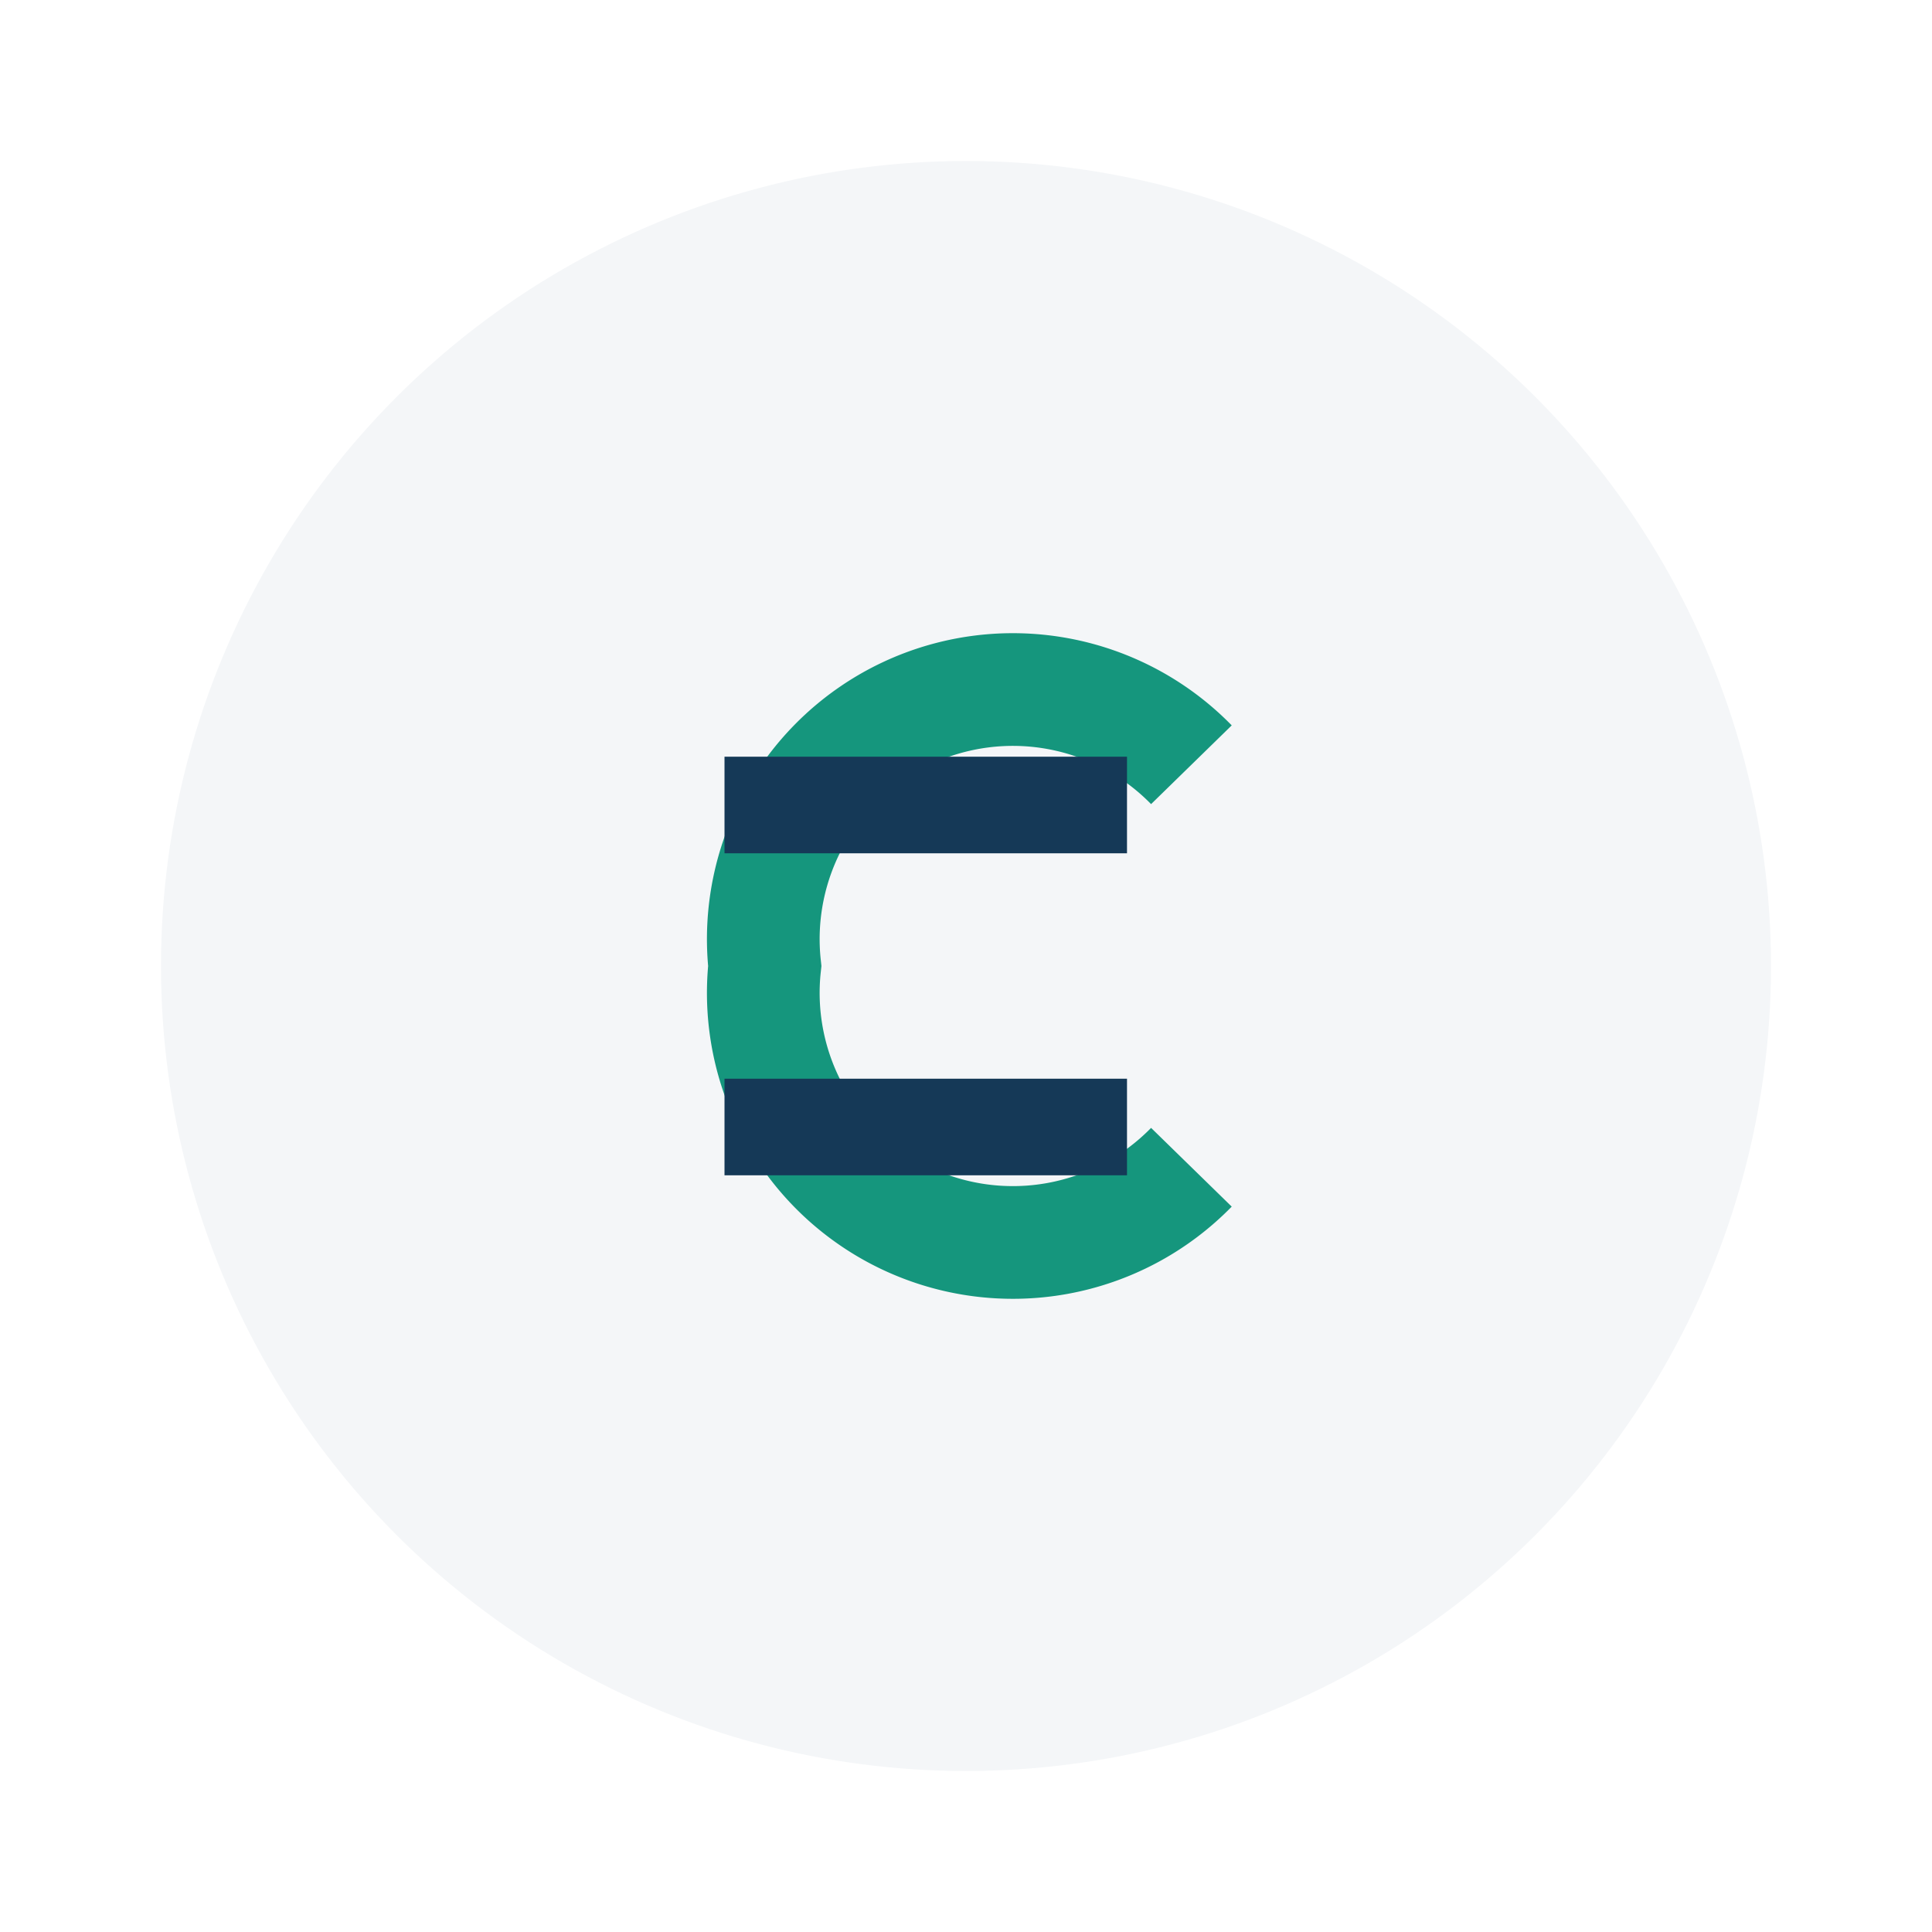
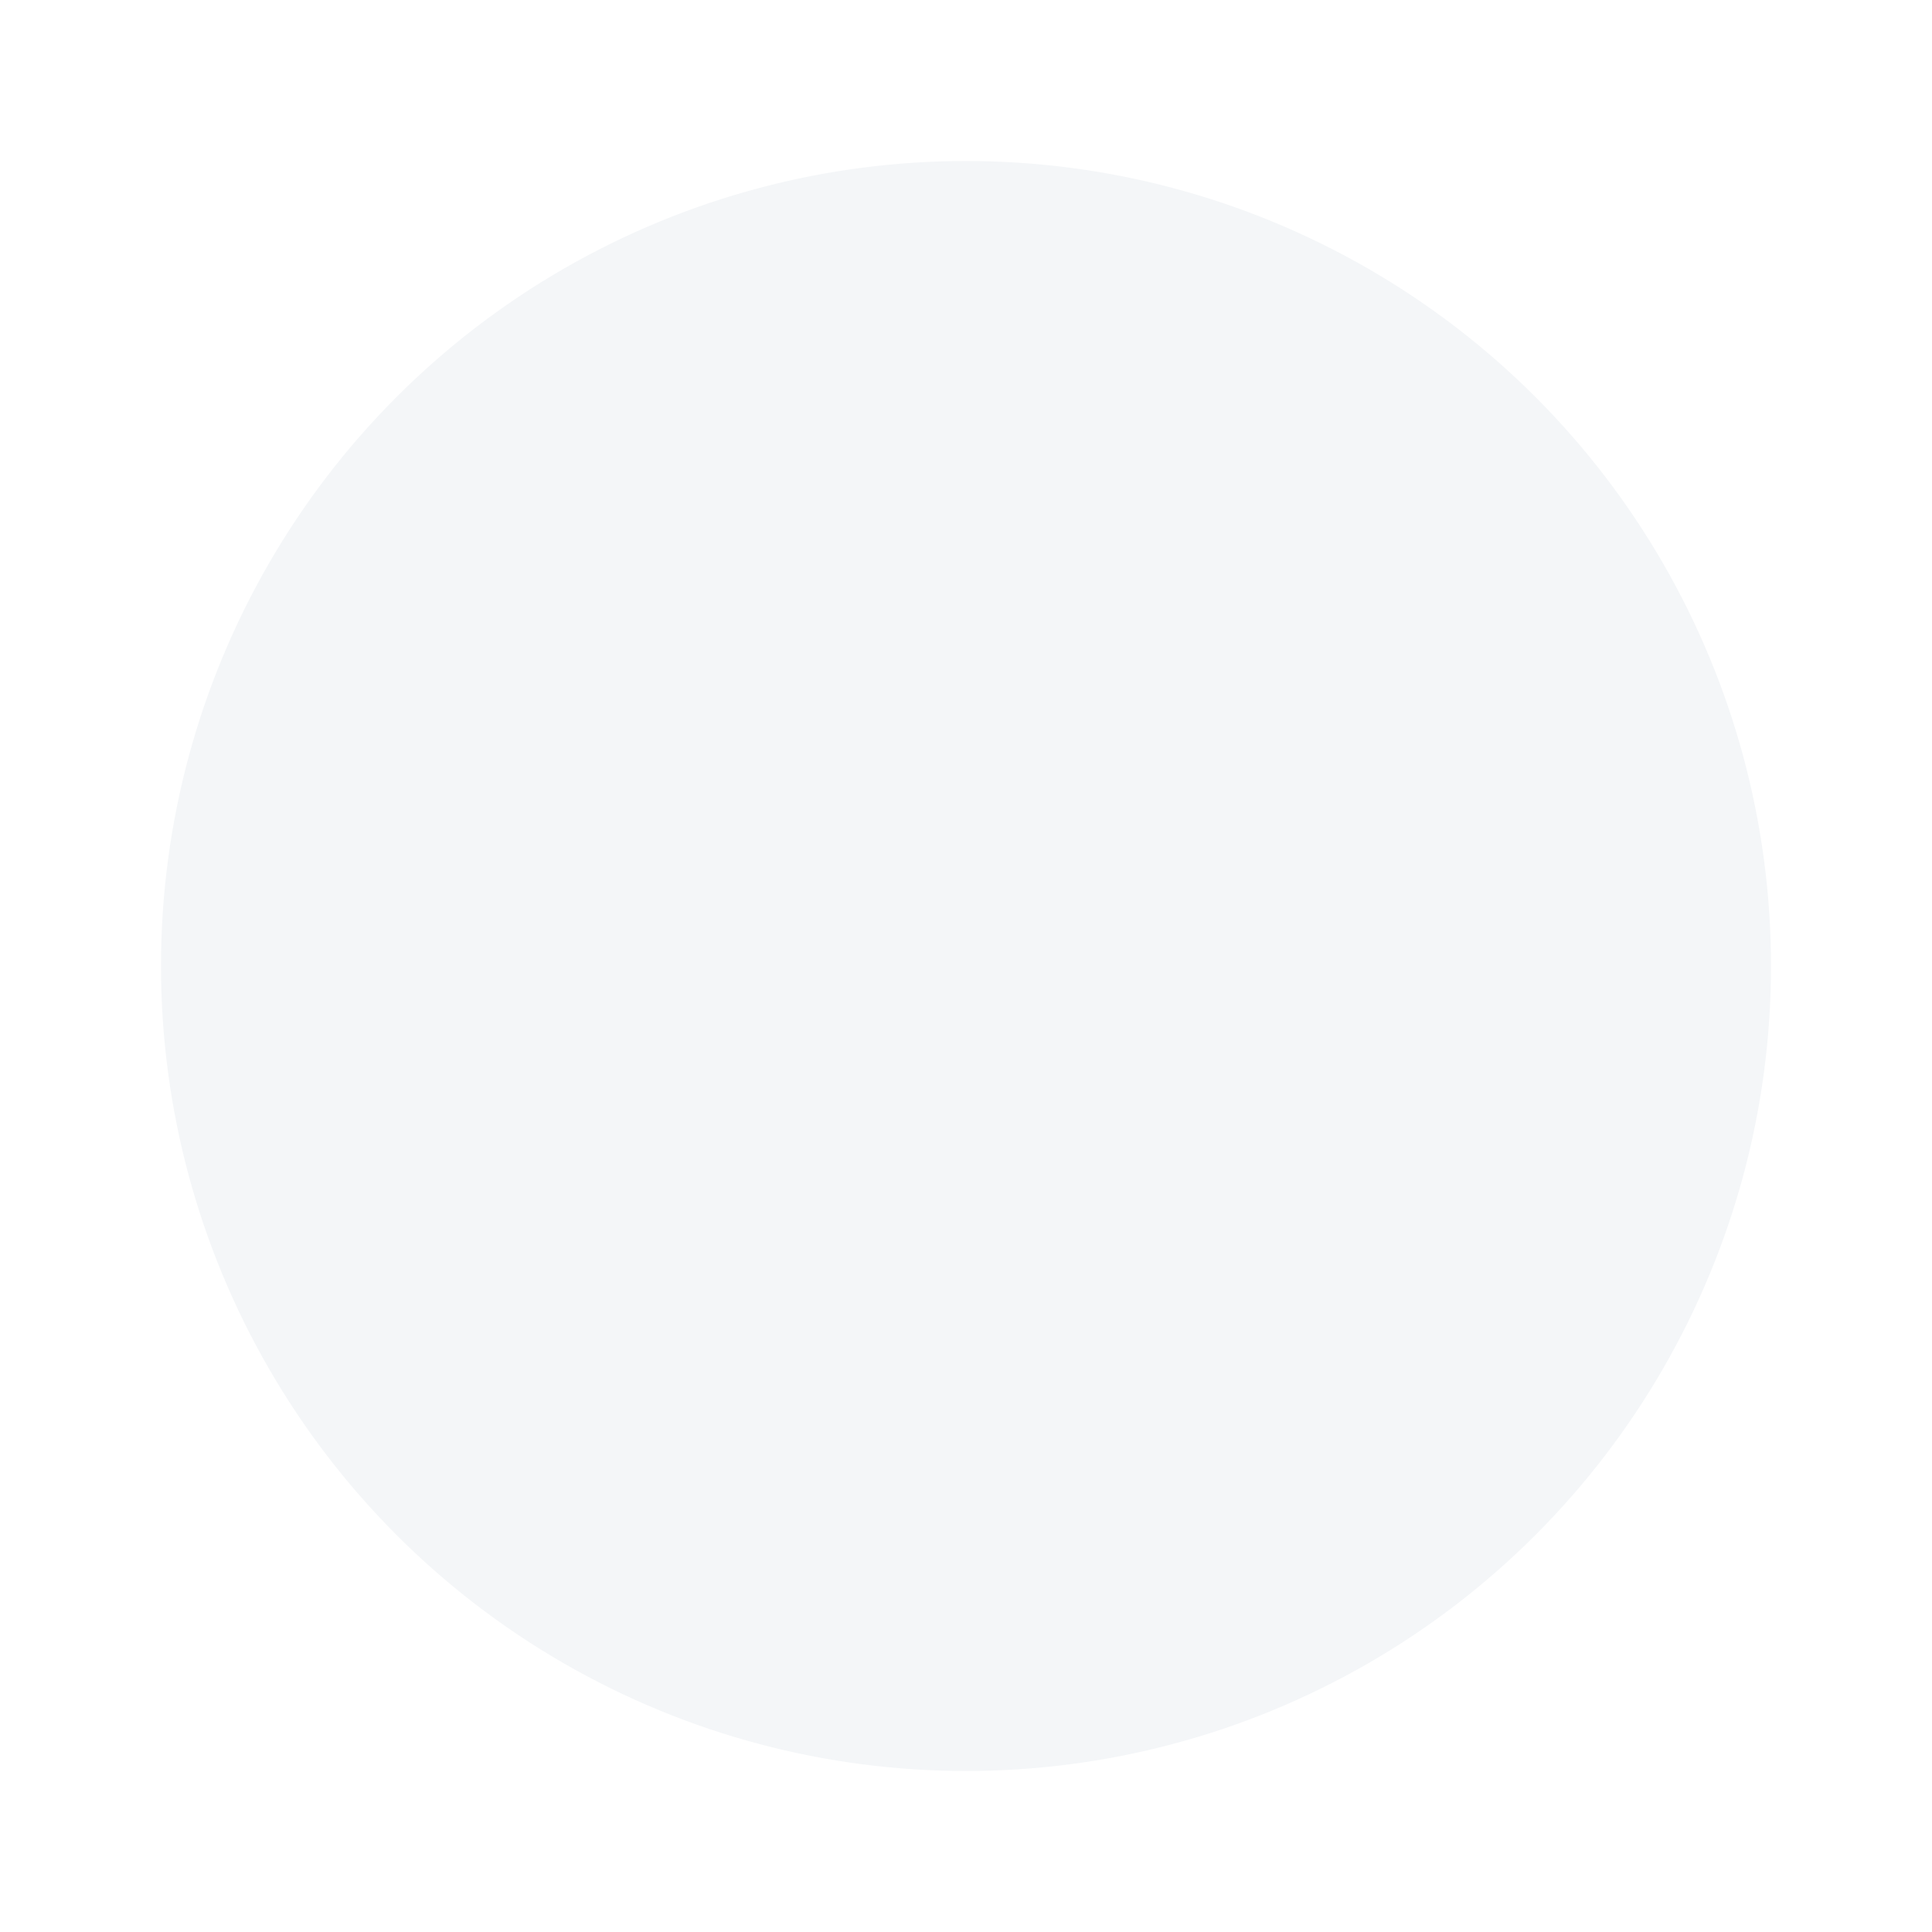
<svg xmlns="http://www.w3.org/2000/svg" width="24" height="24" viewBox="0 0 24 24">
  <circle cx="12" cy="12" r="10" fill="#f4f6f8" />
-   <path d="M14.8 9.5A3.1 3.1 0 0 0 9.5 12a3.1 3.1 0 0 0 5.3 2.5" stroke="#15967d" stroke-width="1.4" fill="none" />
-   <path d="M9 10h5M9 14h5" stroke="#153957" stroke-width="1.2" />
</svg>